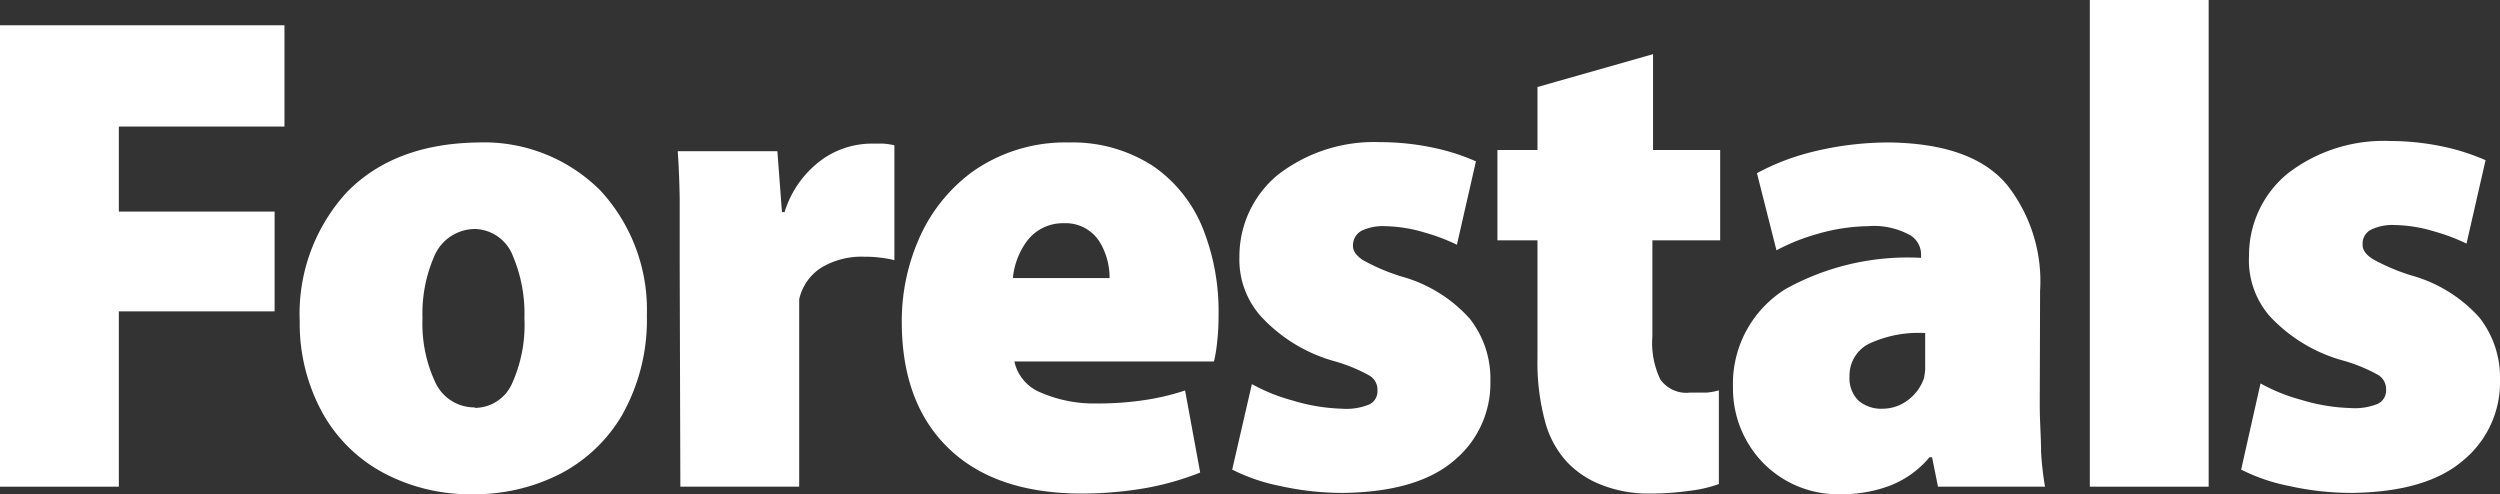
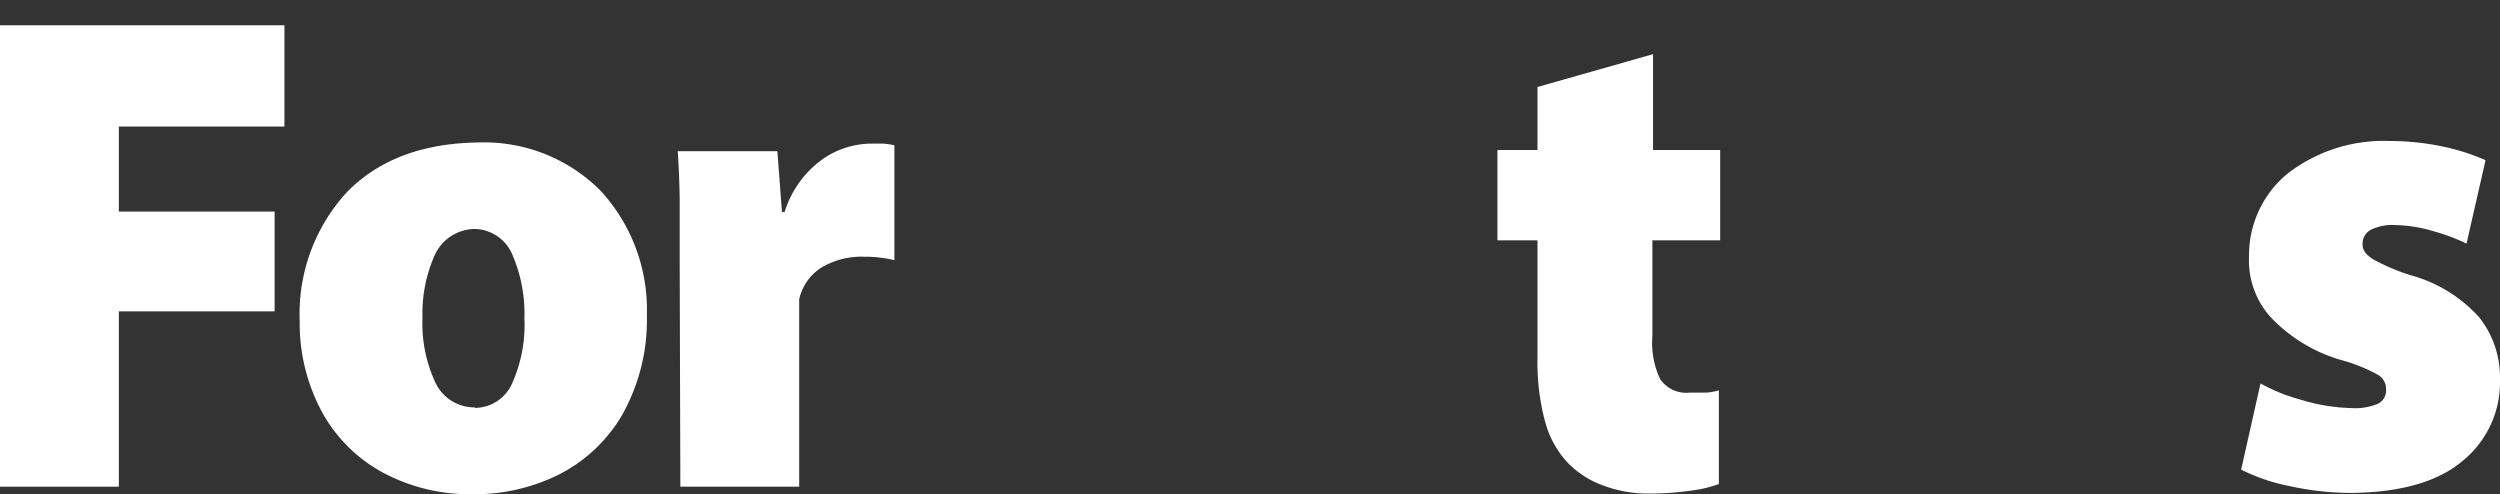
<svg xmlns="http://www.w3.org/2000/svg" id="Layer_1" data-name="Layer 1" viewBox="0 0 152.31 30.11">
  <rect x="0" y="0" width="152.31" height="30.11" fill="#333333" stroke="none" />
  <defs>
    <style>.cls-1,.cls-2{fill:#fff;}.cls-1{fill-rule:evenodd;}</style>
  </defs>
  <polygon class="cls-1" points="0 29.65 7.24 29.65 7.24 18.97 16.73 18.97 16.73 12.89 7.24 12.89 7.24 7.71 17.33 7.71 17.33 1.54 0 1.54 0 29.65" />
  <path class="cls-1" d="M39.11,33.57A2.62,2.62,0,0,1,36.7,32a8.44,8.44,0,0,1-.76-3.87,8.72,8.72,0,0,1,.7-3.73,2.71,2.71,0,0,1,2.51-1.7,2.55,2.55,0,0,1,2.3,1.65,9,9,0,0,1,.7,3.78,8.7,8.7,0,0,1-.76,4,2.49,2.49,0,0,1-2.24,1.47ZM39,38.86a11.48,11.48,0,0,0,5.19-1.17,9.38,9.38,0,0,0,3.88-3.6,11.81,11.81,0,0,0,1.54-6.15,10.7,10.7,0,0,0-2.82-7.57,10,10,0,0,0-7.43-2.94q-5.1.06-8,3a10.94,10.94,0,0,0-2.9,7.89A11.31,11.31,0,0,0,29.9,34a9.24,9.24,0,0,0,3.72,3.59A11.21,11.21,0,0,0,39,38.86Z" transform="translate(-10.2 -8.75)" />
  <path class="cls-1" d="M51.65,38.4h7.24V28.27c0-.25,0-.49,0-.71s0-.42,0-.58a3.09,3.09,0,0,1,1.34-1.92,4.77,4.77,0,0,1,2.63-.67,7.73,7.73,0,0,1,1,.06,6.81,6.81,0,0,1,.83.15v-7a4.66,4.66,0,0,0-.68-.1c-.2,0-.46,0-.76,0a5.24,5.24,0,0,0-2.88.91,6.2,6.2,0,0,0-2.37,3.26h-.16l-.28-3.71H51.49q.09,1.24.12,2.88c0,1.09,0,2.44,0,4Z" transform="translate(-10.2 -8.75)" />
-   <path class="cls-1" d="M71.91,25.69a4.5,4.5,0,0,1,.79-2.16A2.73,2.73,0,0,1,75,22.35a2.44,2.44,0,0,1,2.25,1.23,4.21,4.21,0,0,1,.55,2.11Zm12.25,5.08a8.73,8.73,0,0,0,.19-1.15,14.44,14.44,0,0,0,.09-1.68,13.64,13.64,0,0,0-.94-5.23,8.42,8.42,0,0,0-3-3.81,9,9,0,0,0-5.18-1.47,9.8,9.8,0,0,0-5.87,1.78,10,10,0,0,0-3.31,4.2,12.44,12.44,0,0,0-1,4.94q0,4.93,2.82,7.68c1.87,1.83,4.54,2.76,8,2.79a23.35,23.35,0,0,0,3.71-.28,17.19,17.19,0,0,0,3.65-1l-.92-5a14.71,14.71,0,0,1-2.65.61,18.69,18.69,0,0,1-2.71.18,8.15,8.15,0,0,1-3.42-.66A2.64,2.64,0,0,1,72,30.77Z" transform="translate(-10.2 -8.75)" />
-   <path class="cls-1" d="M85.27,37.36a11.34,11.34,0,0,0,2.93,1,17.48,17.48,0,0,0,3.83.42q4.56-.06,6.79-2A6.1,6.1,0,0,0,101,31.94a5.9,5.9,0,0,0-1.26-3.78,8.69,8.69,0,0,0-4.14-2.56,12.25,12.25,0,0,1-2.36-1c-.42-.28-.63-.58-.61-.9a1,1,0,0,1,.52-.89,3,3,0,0,1,1.45-.28,8.9,8.9,0,0,1,2.44.4,11.66,11.66,0,0,1,1.92.73l1.16-5.08a12.89,12.89,0,0,0-2.5-.81,15.68,15.68,0,0,0-3.34-.36,9.57,9.57,0,0,0-6.24,2,6.44,6.44,0,0,0-2.33,5A5.18,5.18,0,0,0,87,28a9.57,9.57,0,0,0,4.55,2.77,9.92,9.92,0,0,1,2.08.86,1,1,0,0,1,.49.9.88.88,0,0,1-.5.86,3.66,3.66,0,0,1-1.67.26,11.39,11.39,0,0,1-3-.5,11.06,11.06,0,0,1-2.48-1Z" transform="translate(-10.2 -8.75)" />
  <path class="cls-1" d="M103.87,14.05v3.84h-2.44v5.5h2.44v7.17a13.86,13.86,0,0,0,.47,3.9,5.86,5.86,0,0,0,1.37,2.48,5.68,5.68,0,0,0,2.06,1.35,7.75,7.75,0,0,0,2.86.53,17.43,17.43,0,0,0,2.52-.17,7.88,7.88,0,0,0,1.77-.41V32.53a3.51,3.51,0,0,1-.77.14c-.24,0-.55,0-1,0a1.94,1.94,0,0,1-1.8-.81,5.16,5.16,0,0,1-.48-2.62V23.39H115v-5.5h-4.09V12.05Z" transform="translate(-10.2 -8.75)" />
-   <path class="cls-1" d="M127.49,30.69c0,.19,0,.38,0,.56a4.51,4.51,0,0,1-.07.53,2.79,2.79,0,0,1-1,1.36,2.54,2.54,0,0,1-1.5.51,2.13,2.13,0,0,1-1.49-.49,1.9,1.9,0,0,1-.55-1.47,2.16,2.16,0,0,1,1.19-2,7.16,7.16,0,0,1,3.42-.65Zm7-4.21a9.49,9.49,0,0,0-2-6.45c-1.39-1.68-3.76-2.54-7.1-2.6a19.34,19.34,0,0,0-5.15.67,14.33,14.33,0,0,0-3,1.2L118.43,24a12.3,12.3,0,0,1,2.5-1,11.58,11.58,0,0,1,3.07-.47,4.55,4.55,0,0,1,2.61.57,1.38,1.38,0,0,1,.63,1.19v.17A15.32,15.32,0,0,0,119,26.35a6.79,6.79,0,0,0-3.22,6,6.51,6.51,0,0,0,1.75,4.51,6.38,6.38,0,0,0,4.78,2,8.32,8.32,0,0,0,3-.51,5.92,5.92,0,0,0,2.44-1.74h.16l.36,1.79h6.52a18.91,18.91,0,0,1-.24-2.12c0-.88-.08-1.84-.08-2.88Z" transform="translate(-10.2 -8.75)" />
-   <rect class="cls-2" x="127.32" width="7.24" height="29.65" />
  <path class="cls-1" d="M146.74,37.36a11.34,11.34,0,0,0,2.93,1,17.48,17.48,0,0,0,3.83.42q4.56-.06,6.79-2a6.16,6.16,0,0,0,2.22-4.91,5.9,5.9,0,0,0-1.26-3.78,8.69,8.69,0,0,0-4.14-2.56,12.25,12.25,0,0,1-2.36-1c-.43-.28-.63-.58-.61-.9a.94.94,0,0,1,.52-.89,3,3,0,0,1,1.45-.28,8.83,8.83,0,0,1,2.43.4,11.82,11.82,0,0,1,1.93.73l1.16-5.08a13.12,13.12,0,0,0-2.5-.81,15.76,15.76,0,0,0-3.34-.36,9.57,9.57,0,0,0-6.24,2,6.44,6.44,0,0,0-2.33,5A5.18,5.18,0,0,0,148.47,28,9.57,9.57,0,0,0,153,30.73a9.92,9.92,0,0,1,2.08.86,1,1,0,0,1,.49.9.9.9,0,0,1-.5.86,3.69,3.69,0,0,1-1.67.26,11.32,11.32,0,0,1-3-.5,10.86,10.86,0,0,1-2.48-1Z" transform="translate(-10.2 -8.75)" />
</svg>